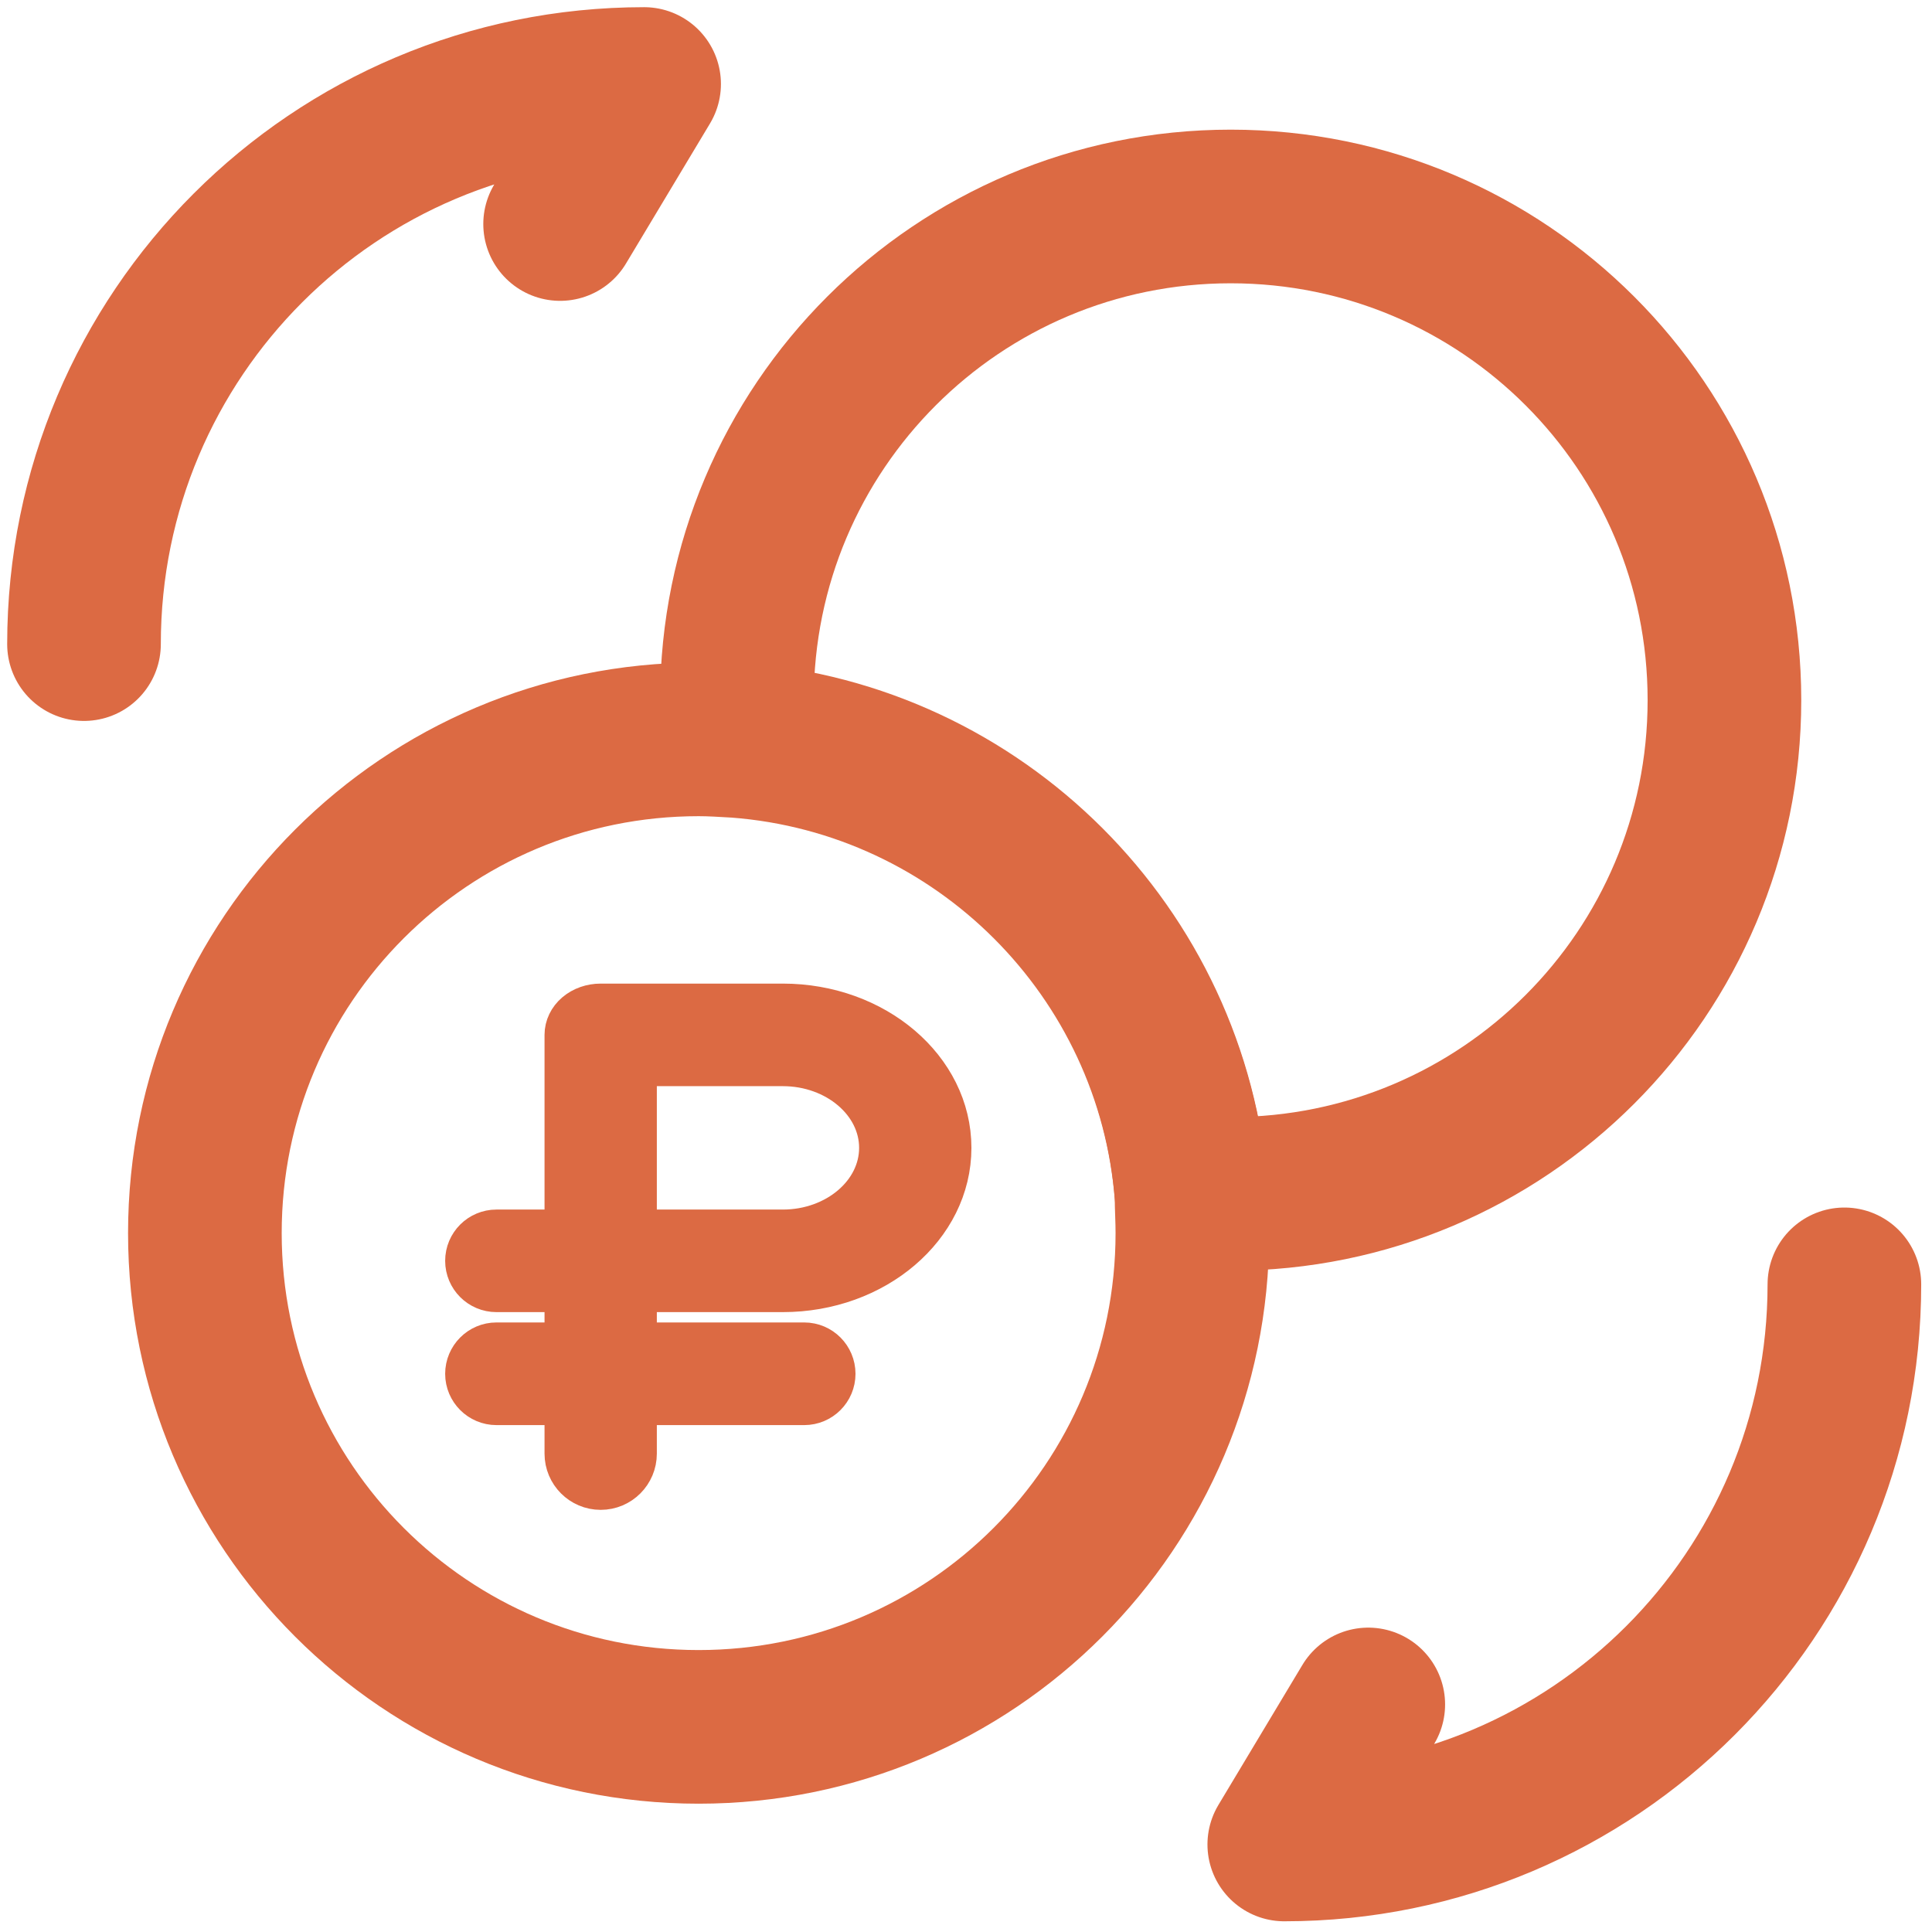
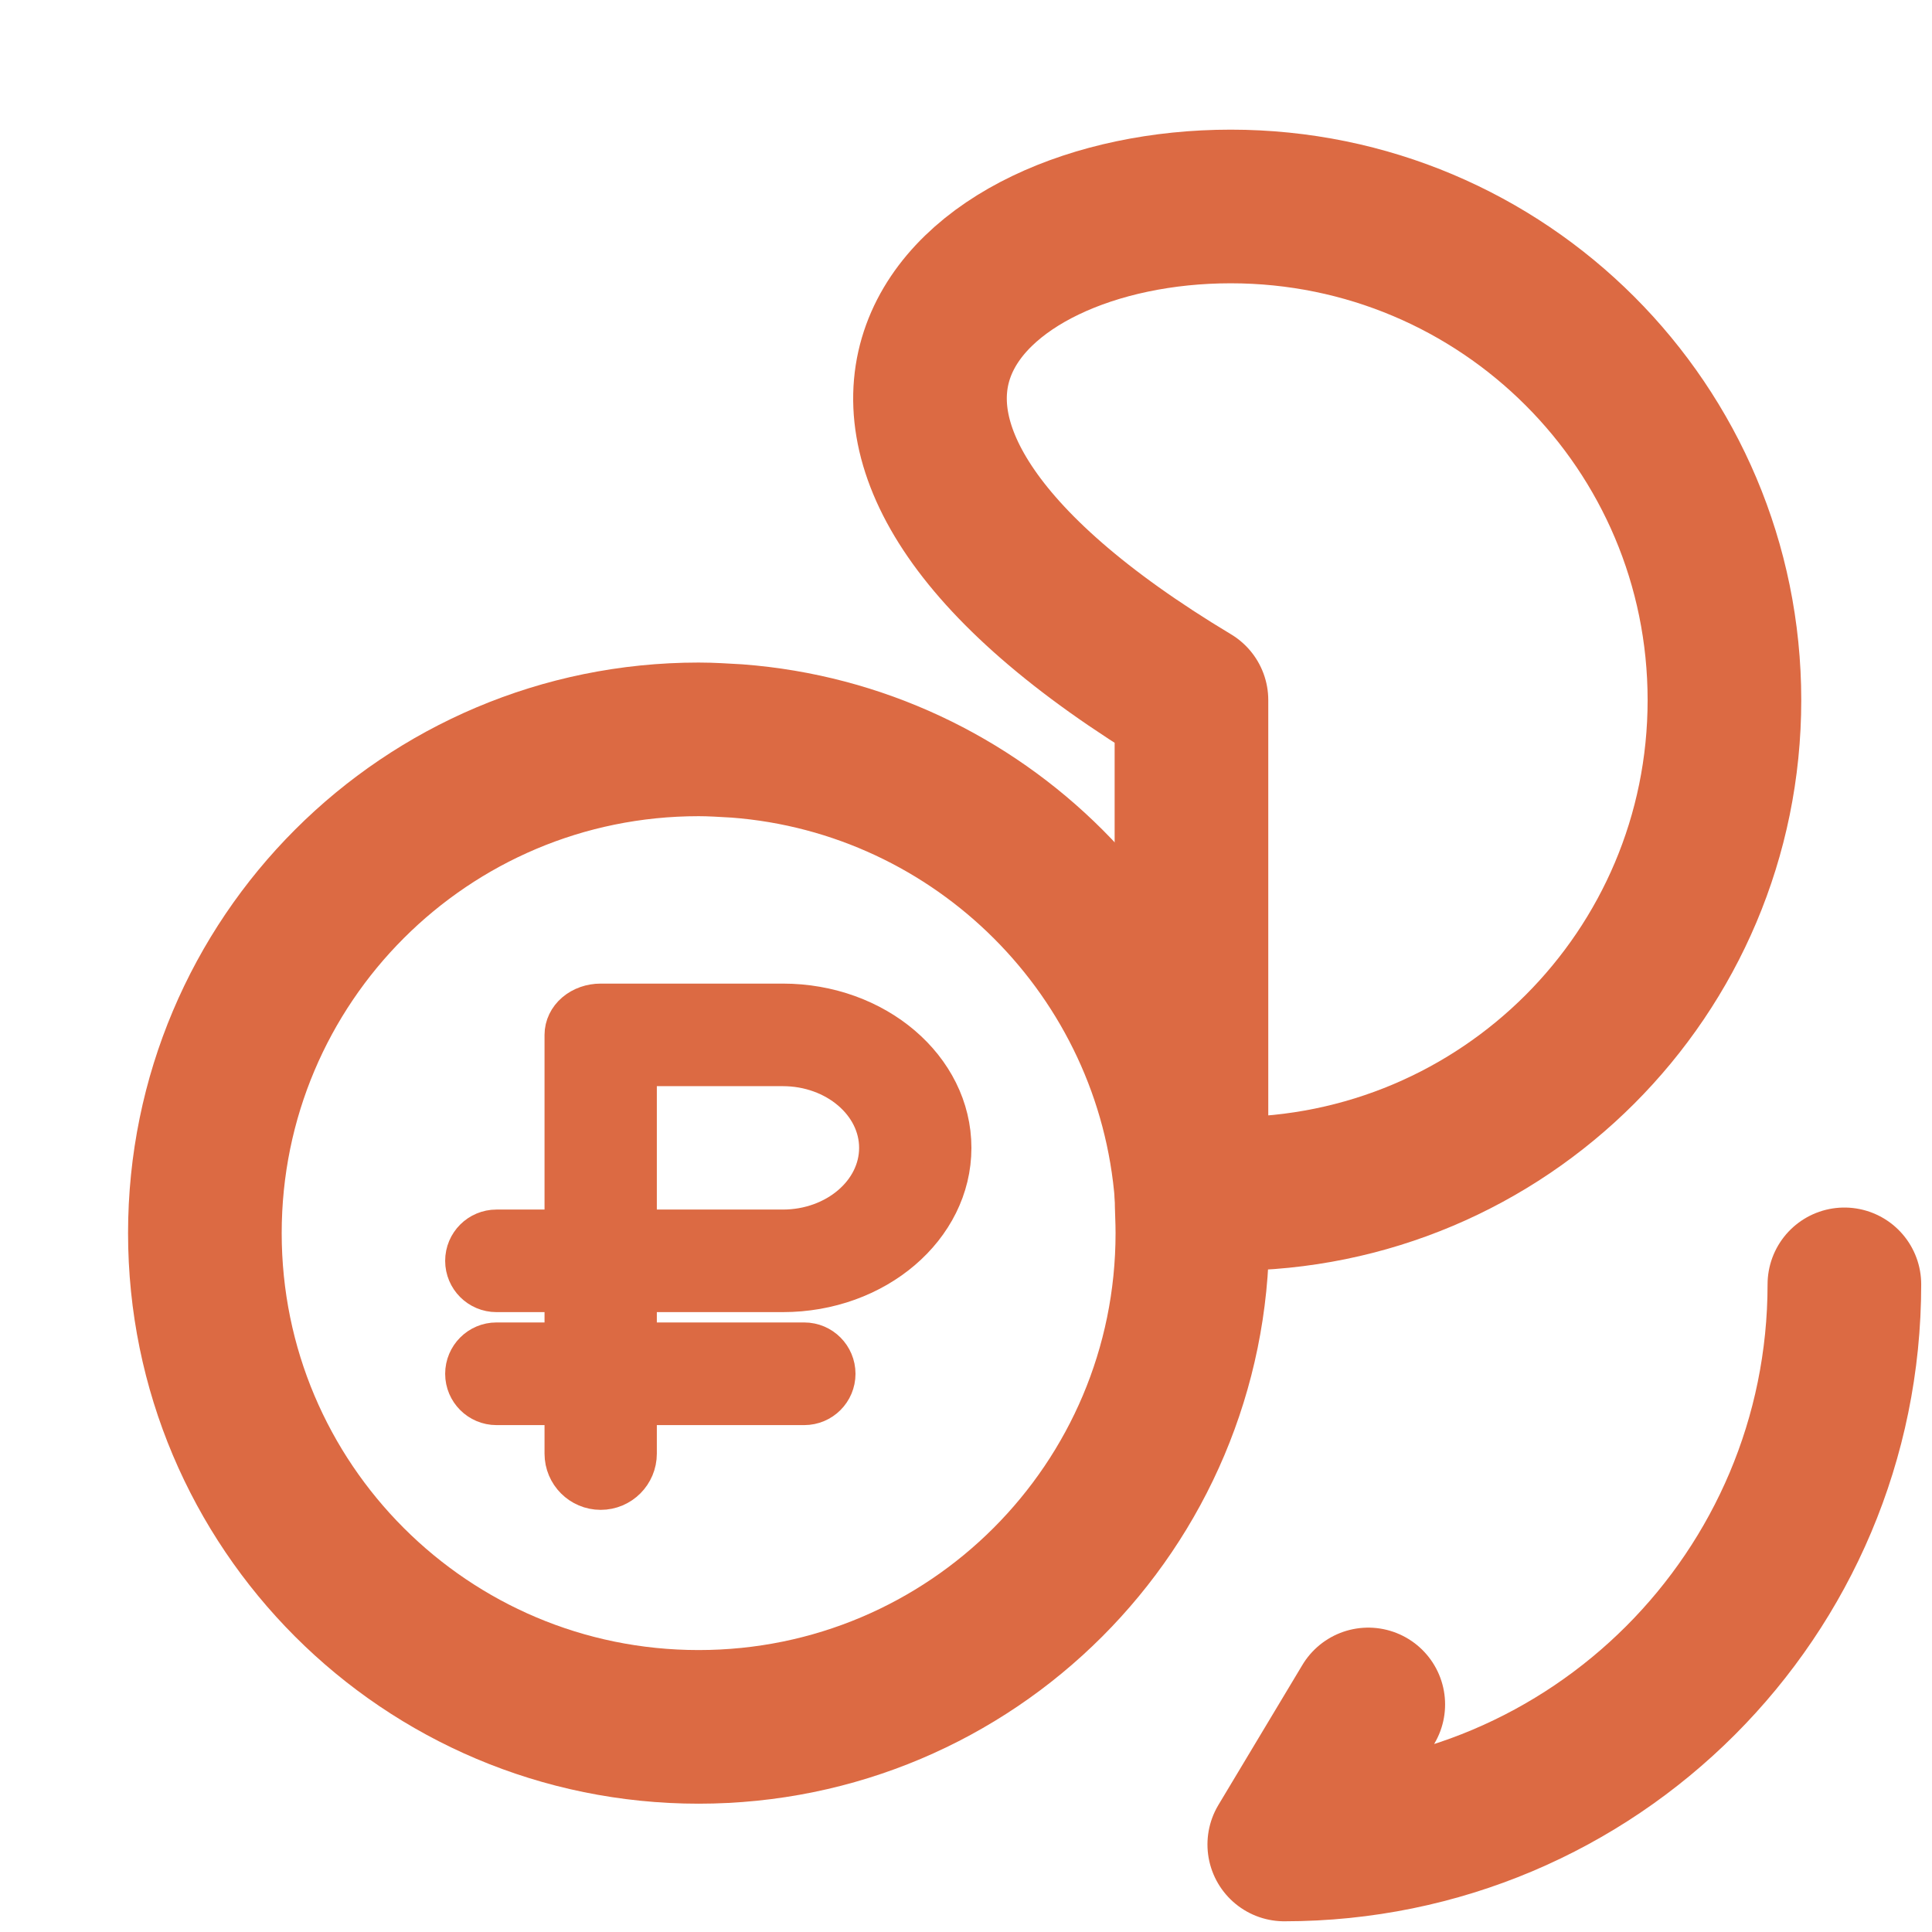
<svg xmlns="http://www.w3.org/2000/svg" width="23" height="23" viewBox="0 0 23 23" fill="none">
  <path d="M21.957 15.29C21.957 18.976 18.976 21.958 15.289 21.958L16.289 20.291" stroke="#DC6A43" stroke-width="1.829" stroke-linecap="round" stroke-linejoin="round" />
-   <path d="M1 7.668C1 3.982 3.982 1 7.668 1L6.668 2.667" stroke="#DC6A43" stroke-width="1.829" stroke-linecap="round" stroke-linejoin="round" />
  <path d="M14.195 14.68C14.195 17.928 11.566 20.558 8.317 20.558C5.069 20.558 2.439 17.928 2.439 14.68C2.439 11.431 5.069 8.802 8.317 8.802C8.47 8.802 8.612 8.812 8.774 8.821C11.661 9.04 13.966 11.346 14.185 14.232C14.185 14.375 14.195 14.518 14.195 14.68Z" stroke="#DC6A43" stroke-width="1.829" stroke-miterlimit="10" stroke-linecap="round" stroke-linejoin="round" />
-   <path d="M20.529 8.335C20.529 11.584 17.9 14.213 14.651 14.213H14.184C13.965 11.326 11.66 9.021 8.773 8.802V8.335C8.773 5.087 11.403 2.458 14.651 2.458C17.9 2.458 20.529 5.087 20.529 8.335Z" stroke="#DC6A43" stroke-width="1.829" stroke-miterlimit="10" stroke-linecap="round" stroke-linejoin="round" />
+   <path d="M20.529 8.335C20.529 11.584 17.9 14.213 14.651 14.213H14.184V8.335C8.773 5.087 11.403 2.458 14.651 2.458C17.9 2.458 20.529 5.087 20.529 8.335Z" stroke="#DC6A43" stroke-width="1.829" stroke-miterlimit="10" stroke-linecap="round" stroke-linejoin="round" />
  <path d="M6.757 17.305C6.757 17.523 6.933 17.7 7.151 17.7C7.369 17.7 7.545 17.523 7.545 17.305V16.691H9.574C9.76 16.691 9.91 16.54 9.91 16.355C9.91 16.169 9.76 16.018 9.574 16.018H7.545V15.346H9.319C10.406 15.346 11.29 14.592 11.29 13.665C11.29 12.738 10.406 11.984 9.319 11.984H7.151C7.046 11.984 6.946 12.019 6.872 12.082C6.798 12.145 6.757 12.231 6.757 12.32V14.674H5.91C5.725 14.674 5.574 14.824 5.574 15.01C5.574 15.196 5.725 15.346 5.91 15.346H6.757V16.018H5.91C5.725 16.018 5.574 16.169 5.574 16.355C5.574 16.54 5.725 16.691 5.91 16.691H6.757V17.305ZM7.545 12.656H9.319C9.971 12.656 10.502 13.109 10.502 13.665C10.502 14.221 9.971 14.674 9.319 14.674H7.545V12.656Z" fill="#DC6A43" stroke="#DC6A43" stroke-width="0.549" />
</svg>